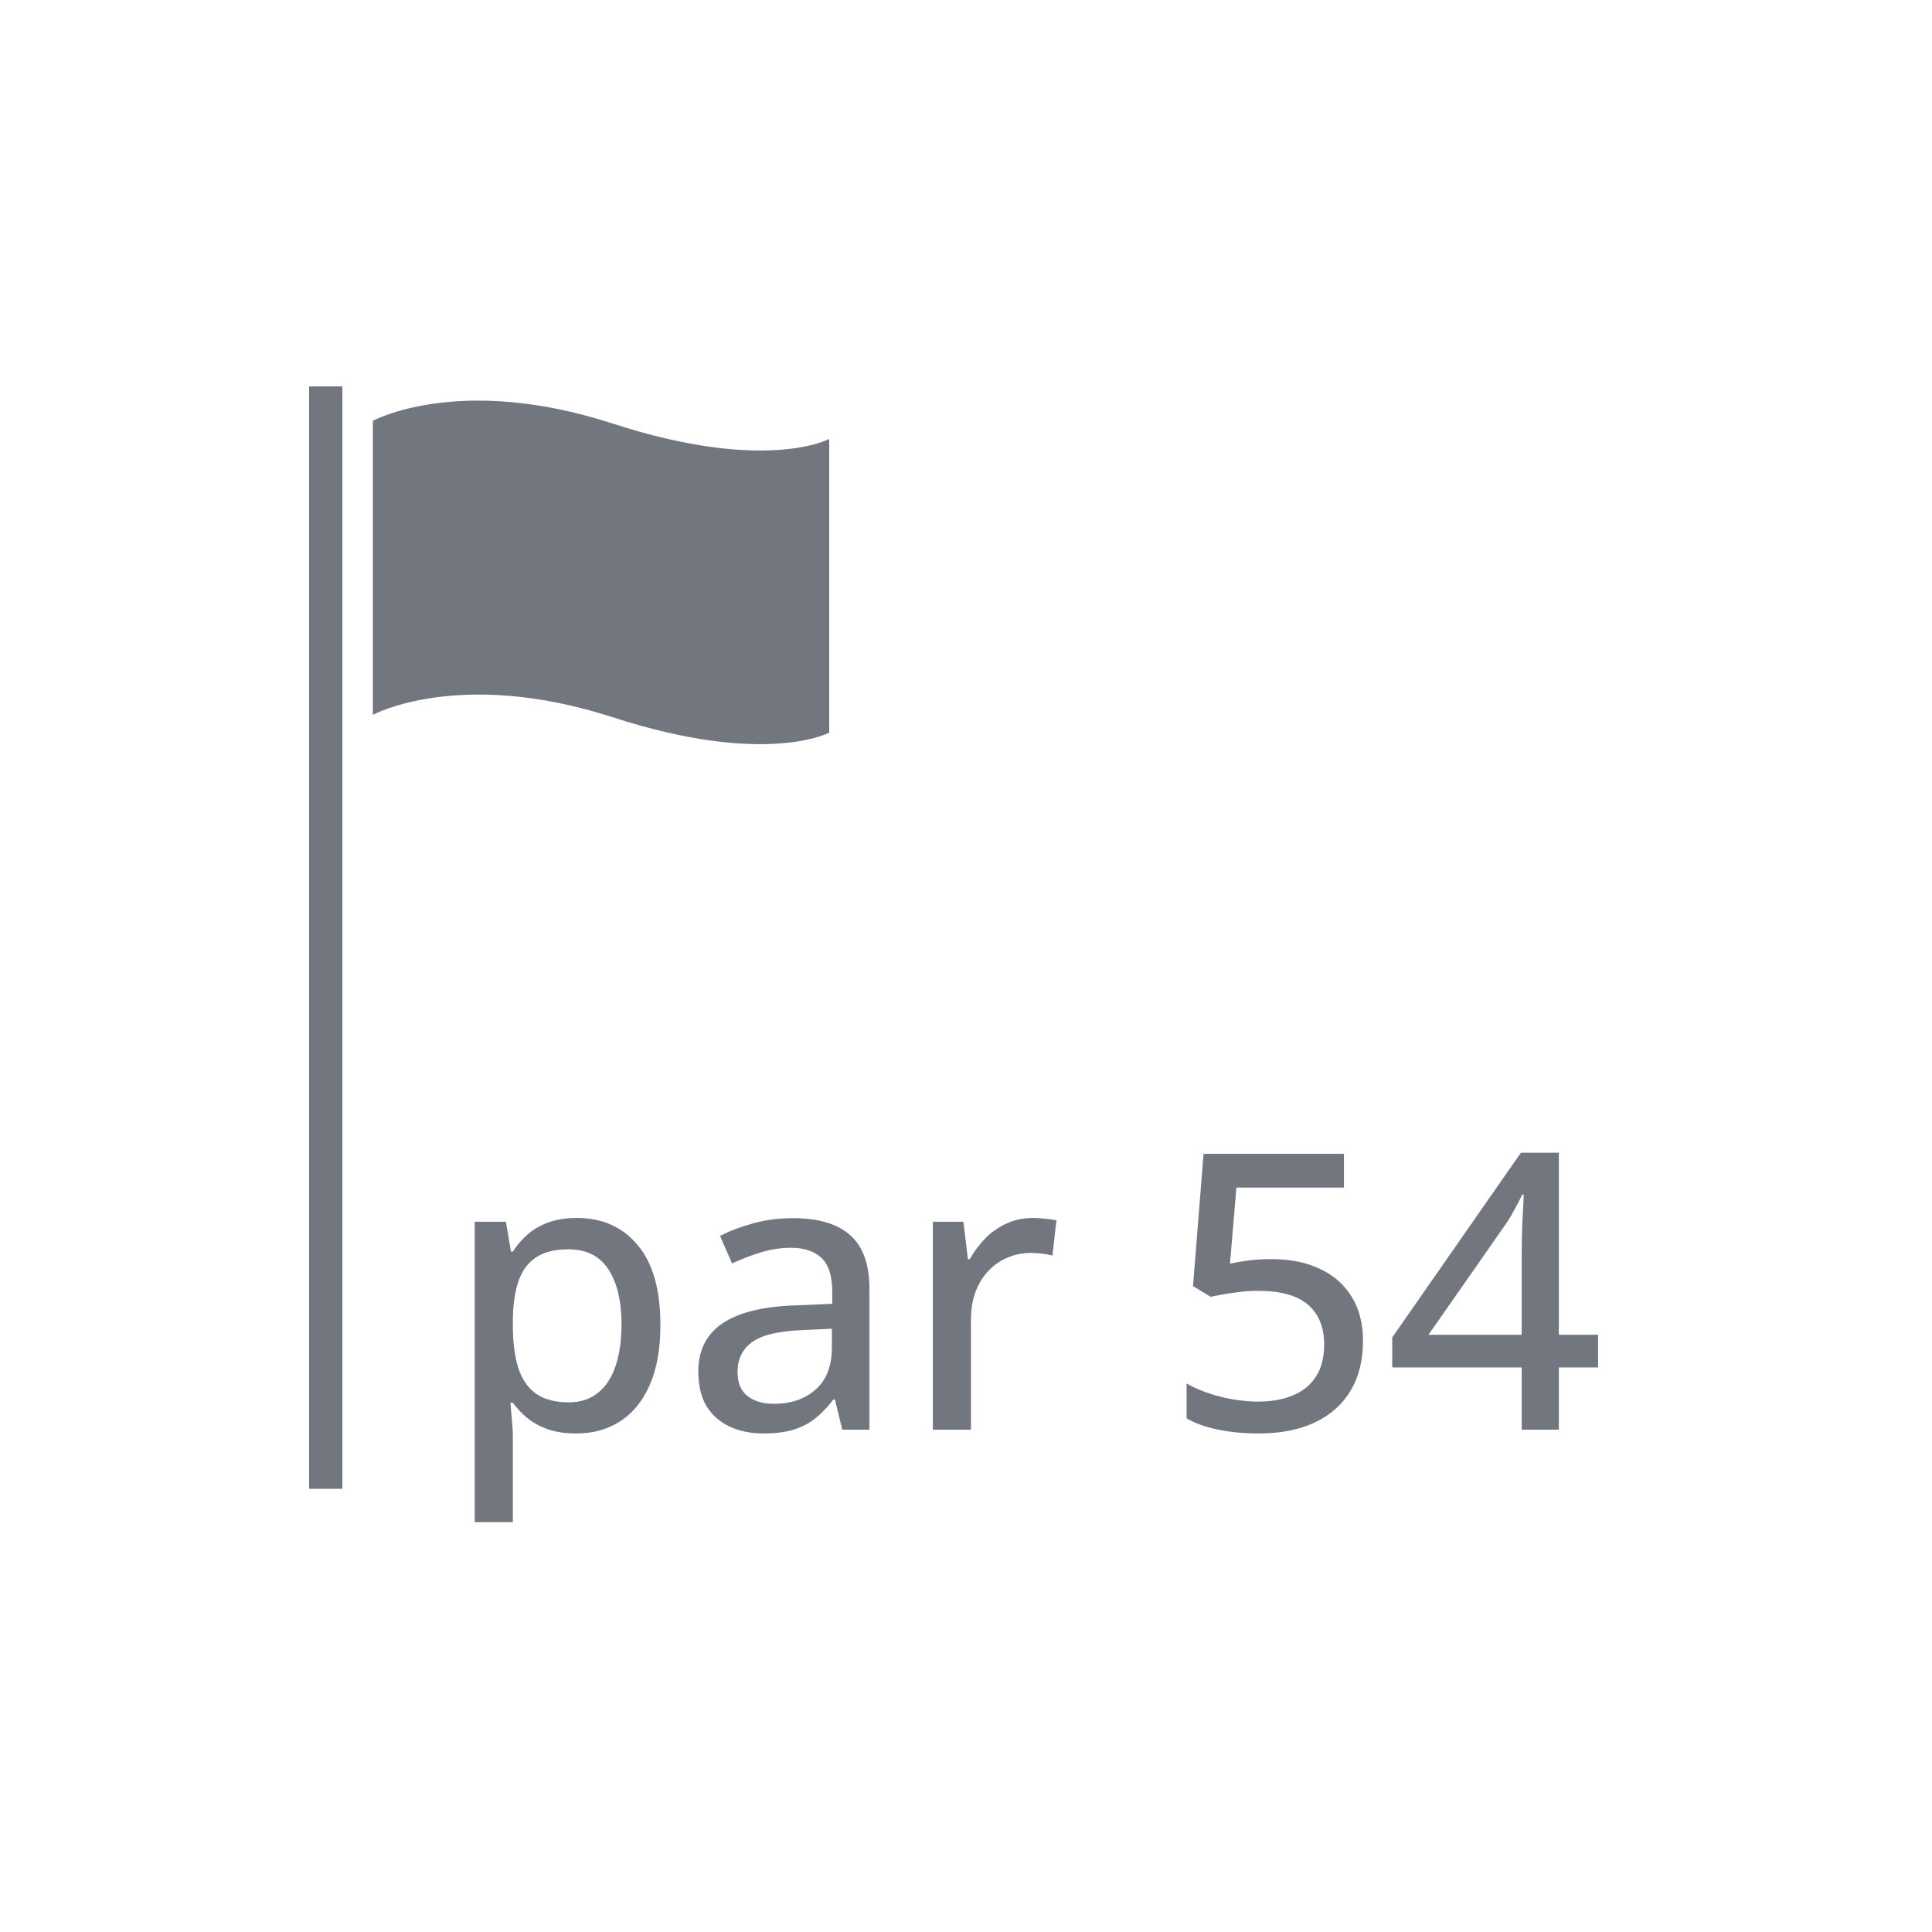
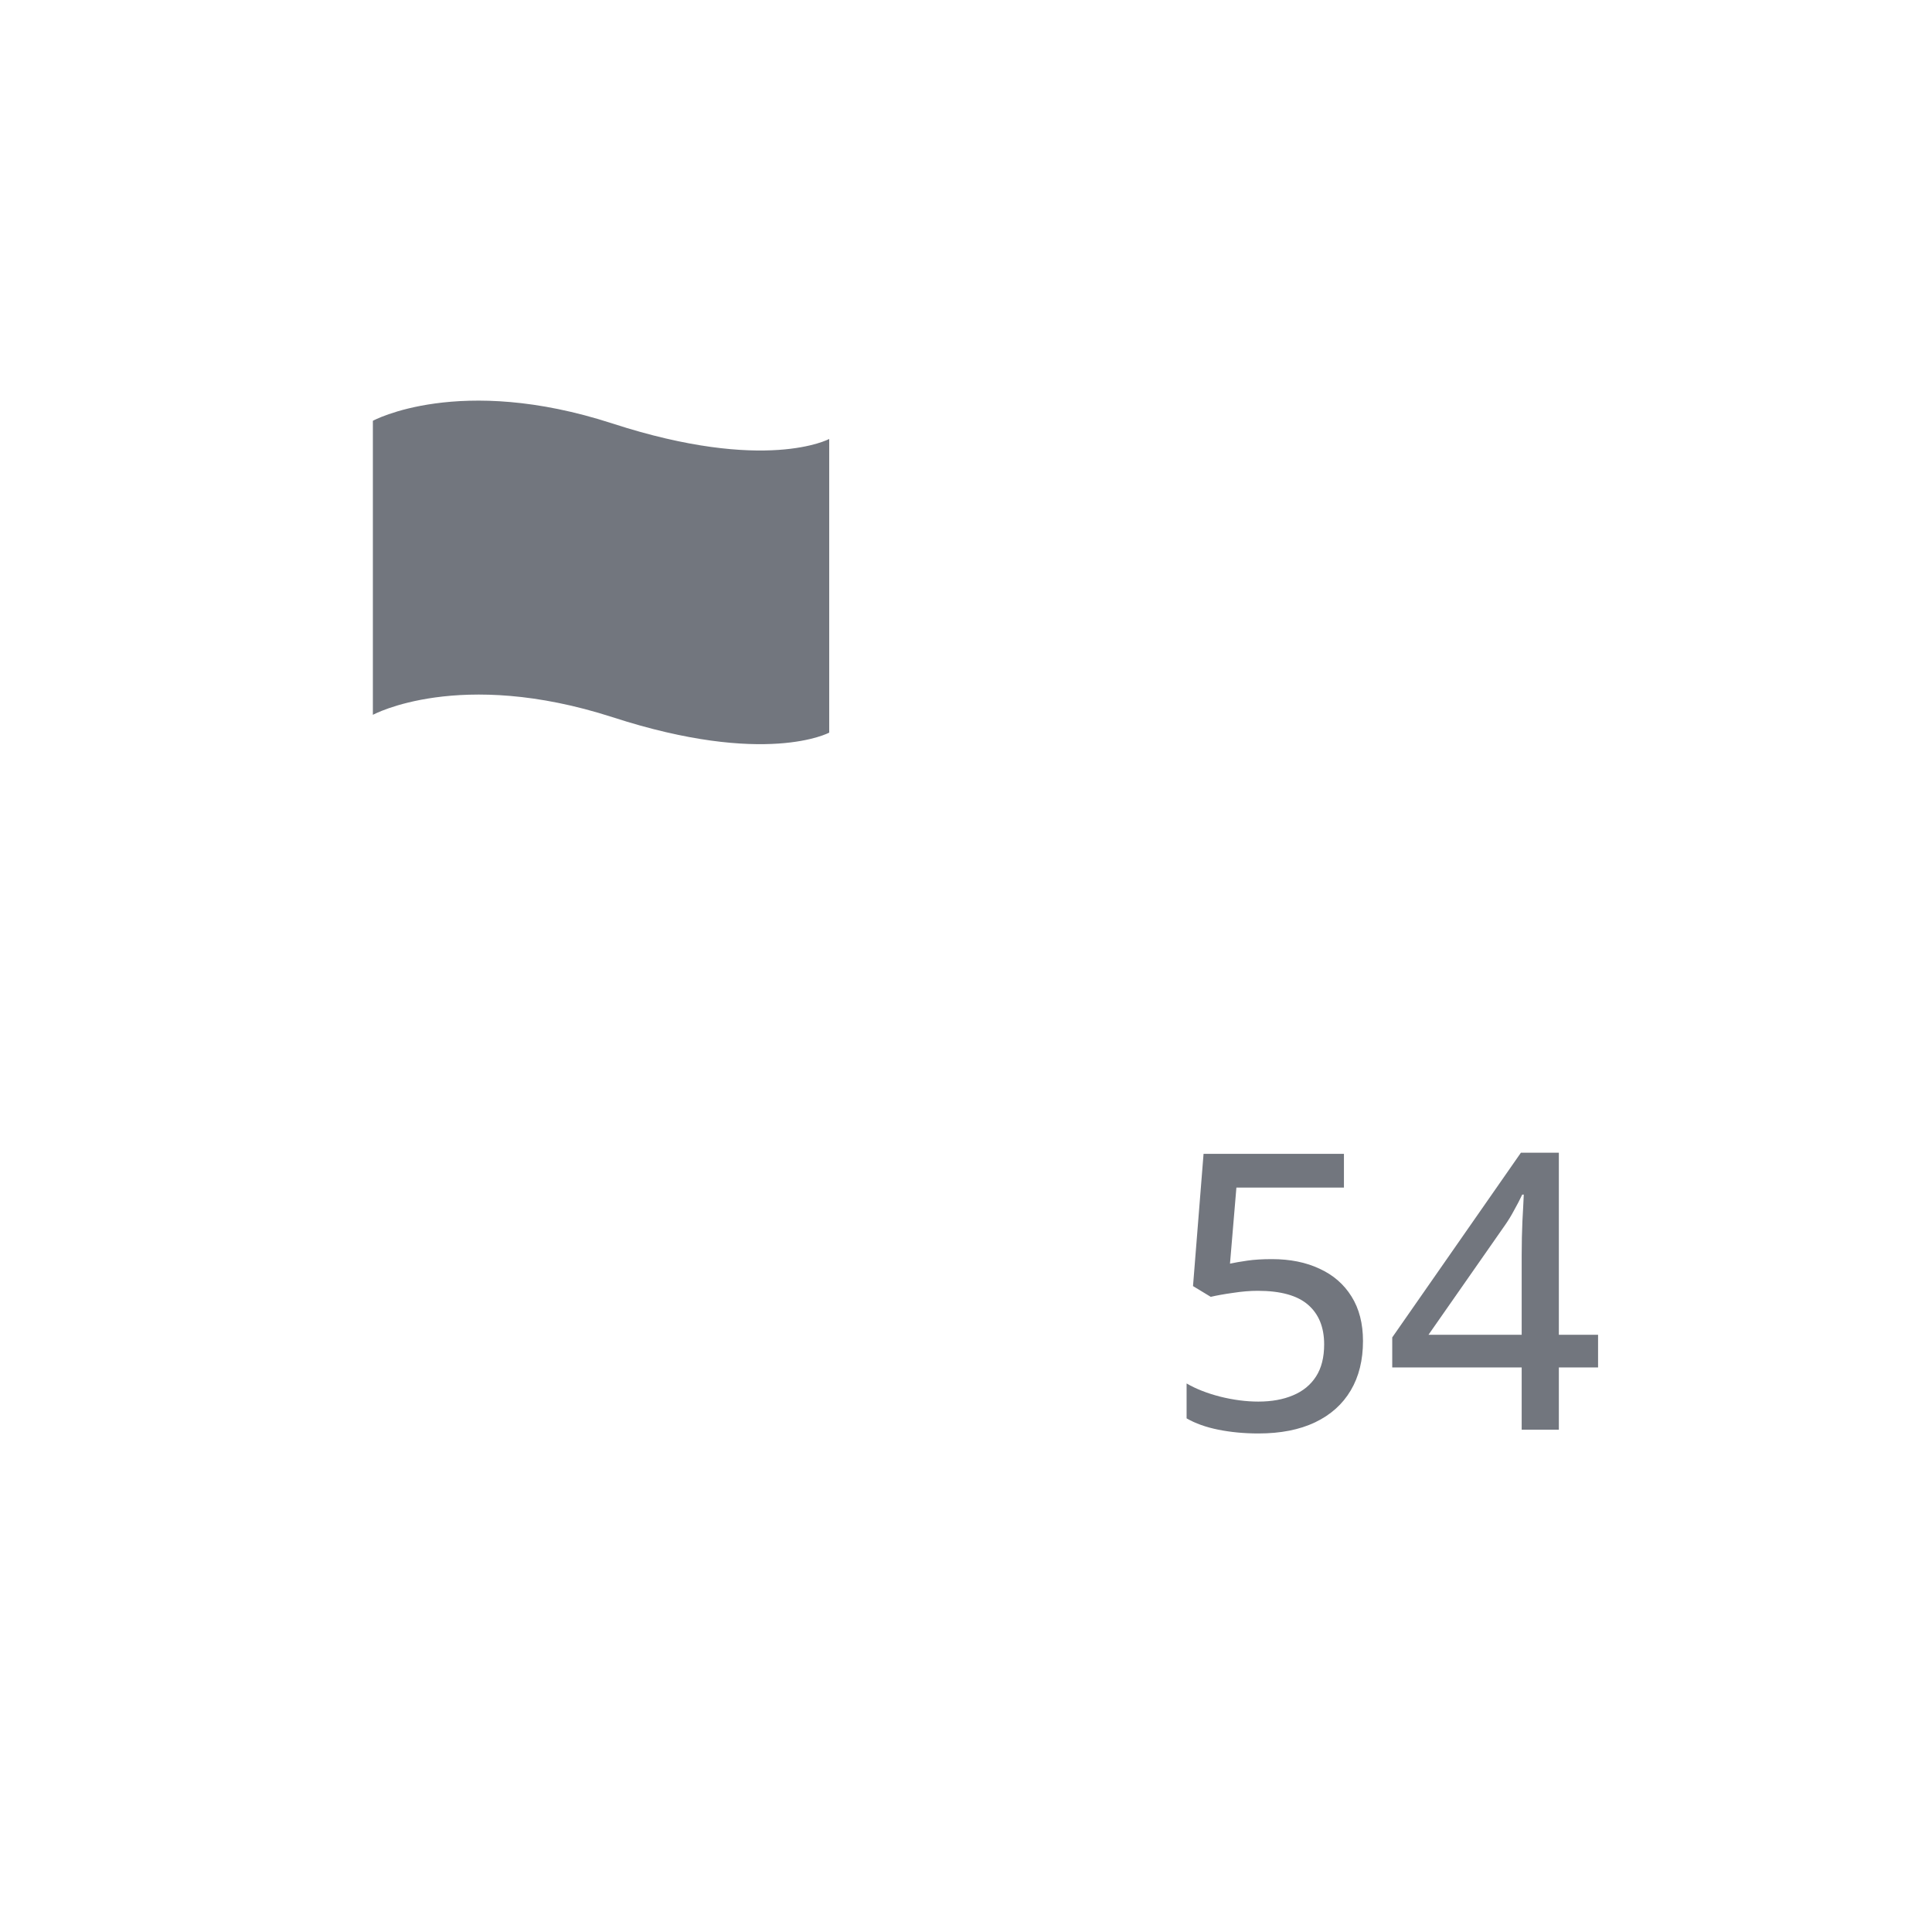
<svg xmlns="http://www.w3.org/2000/svg" width="50" height="50" viewBox="0 0 50 50" fill="none">
-   <path d="M8.86 10H8V38.53H8.86V10Z" fill="#72767E" />
  <path d="M15.85 10.96C11.88 9.67 9.65 10.89 9.65 10.89V18.5C9.65 18.5 11.88 17.28 15.85 18.56C19.82 19.85 21.46 18.96 21.46 18.96V11.36C21.46 11.36 19.82 12.25 15.85 10.96Z" fill="#72767E" />
-   <path d="M14.933 31.521C15.587 31.521 16.109 31.754 16.5 32.22C16.894 32.682 17.091 33.374 17.091 34.295C17.091 34.907 17 35.421 16.817 35.838C16.638 36.251 16.384 36.565 16.056 36.78C15.73 36.992 15.348 37.098 14.908 37.098C14.632 37.098 14.389 37.062 14.181 36.99C13.972 36.915 13.793 36.818 13.644 36.697C13.497 36.574 13.373 36.442 13.273 36.302H13.209C13.222 36.429 13.235 36.577 13.248 36.746C13.264 36.912 13.273 37.062 13.273 37.195V39.393H12.286V31.619H13.092L13.224 32.391H13.273C13.373 32.231 13.497 32.086 13.644 31.956C13.793 31.823 13.974 31.717 14.185 31.639C14.397 31.561 14.646 31.521 14.933 31.521ZM14.708 32.332C14.363 32.332 14.086 32.4 13.878 32.537C13.673 32.671 13.521 32.871 13.424 33.138C13.329 33.405 13.279 33.74 13.273 34.144V34.3C13.273 34.73 13.318 35.092 13.409 35.389C13.5 35.682 13.652 35.906 13.863 36.062C14.075 36.215 14.36 36.292 14.718 36.292C15.024 36.292 15.278 36.209 15.479 36.043C15.685 35.877 15.836 35.643 15.934 35.34C16.035 35.037 16.085 34.685 16.085 34.285C16.085 33.676 15.973 33.2 15.748 32.855C15.523 32.506 15.177 32.332 14.708 32.332Z" fill="#72767E" />
-   <path d="M20.519 31.526C21.183 31.526 21.679 31.674 22.008 31.971C22.337 32.264 22.501 32.727 22.501 33.362V37H21.798L21.607 36.219H21.568C21.419 36.414 21.262 36.577 21.1 36.707C20.937 36.837 20.748 36.935 20.533 37C20.322 37.065 20.063 37.098 19.757 37.098C19.431 37.098 19.142 37.039 18.888 36.922C18.634 36.805 18.434 36.629 18.287 36.395C18.144 36.157 18.072 35.856 18.072 35.491C18.072 34.944 18.282 34.529 18.702 34.246C19.122 33.963 19.759 33.808 20.611 33.782L21.539 33.743V33.44C21.539 33.02 21.445 32.724 21.256 32.552C21.07 32.379 20.81 32.293 20.475 32.293C20.198 32.293 19.933 32.334 19.679 32.415C19.425 32.493 19.181 32.588 18.946 32.698L18.634 31.985C18.888 31.855 19.176 31.746 19.498 31.658C19.824 31.57 20.164 31.526 20.519 31.526ZM21.529 34.388L20.777 34.422C20.156 34.445 19.718 34.549 19.464 34.734C19.213 34.917 19.088 35.172 19.088 35.501C19.088 35.787 19.174 35.997 19.347 36.131C19.519 36.264 19.747 36.331 20.03 36.331C20.466 36.331 20.825 36.209 21.105 35.965C21.388 35.717 21.529 35.353 21.529 34.871V34.388Z" fill="#72767E" />
-   <path d="M26.73 31.521C26.827 31.521 26.933 31.528 27.047 31.541C27.161 31.551 27.259 31.564 27.34 31.58L27.237 32.493C27.159 32.474 27.068 32.457 26.964 32.444C26.863 32.431 26.769 32.425 26.681 32.425C26.472 32.425 26.274 32.464 26.085 32.542C25.896 32.62 25.73 32.734 25.587 32.884C25.444 33.03 25.331 33.211 25.25 33.426C25.169 33.637 25.128 33.88 25.128 34.153V37H24.142V31.619H24.933L25.05 32.591H25.094C25.204 32.395 25.338 32.217 25.494 32.054C25.654 31.891 25.836 31.762 26.041 31.668C26.249 31.57 26.479 31.521 26.73 31.521Z" fill="#72767E" />
  <path d="M32.916 32.586C33.388 32.586 33.8 32.669 34.151 32.835C34.506 32.998 34.781 33.237 34.977 33.553C35.175 33.868 35.274 34.253 35.274 34.705C35.274 35.2 35.169 35.626 34.957 35.984C34.745 36.342 34.438 36.617 34.034 36.81C33.63 37.002 33.142 37.098 32.569 37.098C32.198 37.098 31.852 37.065 31.529 37C31.207 36.935 30.934 36.837 30.709 36.707V35.804C30.95 35.944 31.24 36.058 31.578 36.145C31.92 36.23 32.249 36.273 32.565 36.273C32.91 36.273 33.209 36.219 33.463 36.111C33.72 36.004 33.919 35.841 34.059 35.623C34.199 35.405 34.269 35.128 34.269 34.793C34.269 34.35 34.13 34.008 33.853 33.768C33.577 33.527 33.142 33.406 32.55 33.406C32.351 33.406 32.136 33.424 31.905 33.46C31.674 33.492 31.484 33.527 31.334 33.562L30.875 33.284L31.148 29.861H34.781V30.735H31.998L31.832 32.703C31.953 32.677 32.102 32.651 32.281 32.625C32.46 32.599 32.672 32.586 32.916 32.586Z" fill="#72767E" />
  <path d="M41.358 35.389H40.343V37H39.381V35.389H36.031V34.612L39.361 29.832H40.343V34.544H41.358V35.389ZM39.381 34.544V32.493C39.381 32.33 39.383 32.176 39.386 32.029C39.389 31.88 39.394 31.738 39.4 31.605C39.407 31.471 39.413 31.347 39.42 31.233C39.426 31.116 39.431 31.01 39.435 30.916H39.395C39.334 31.046 39.264 31.181 39.185 31.321C39.111 31.461 39.031 31.591 38.946 31.712L36.969 34.544H39.381Z" fill="#72767E" />
</svg>